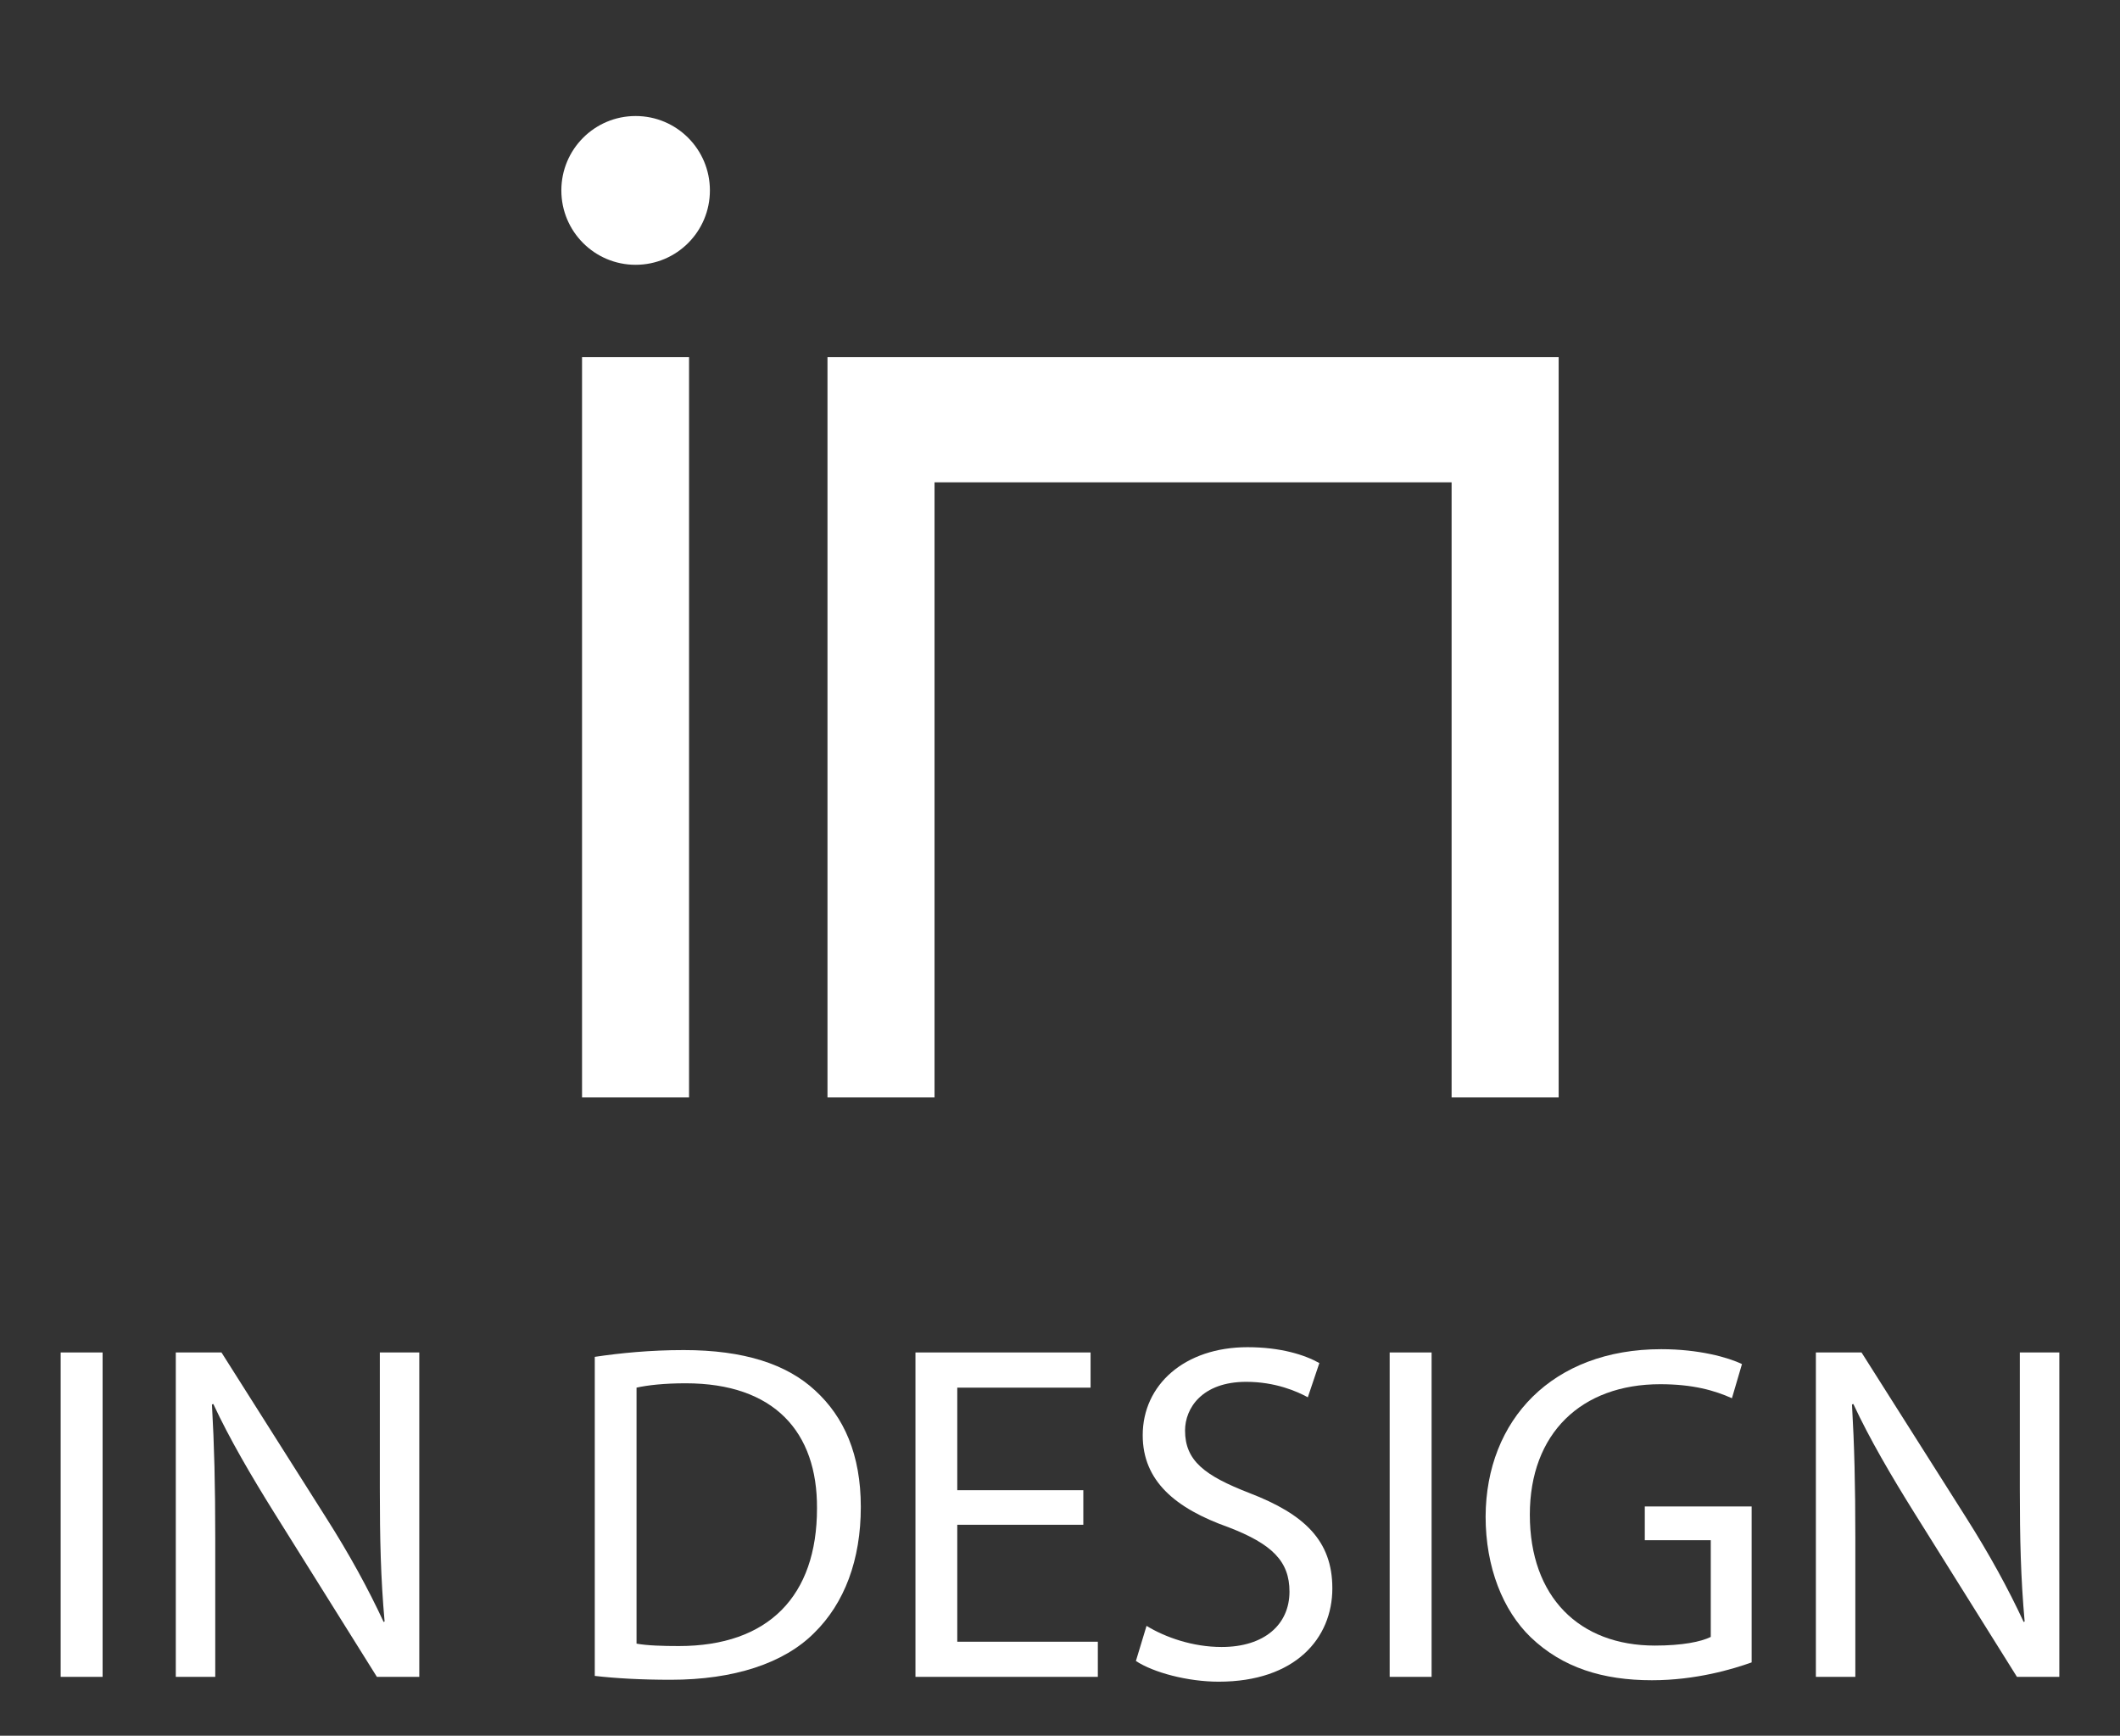
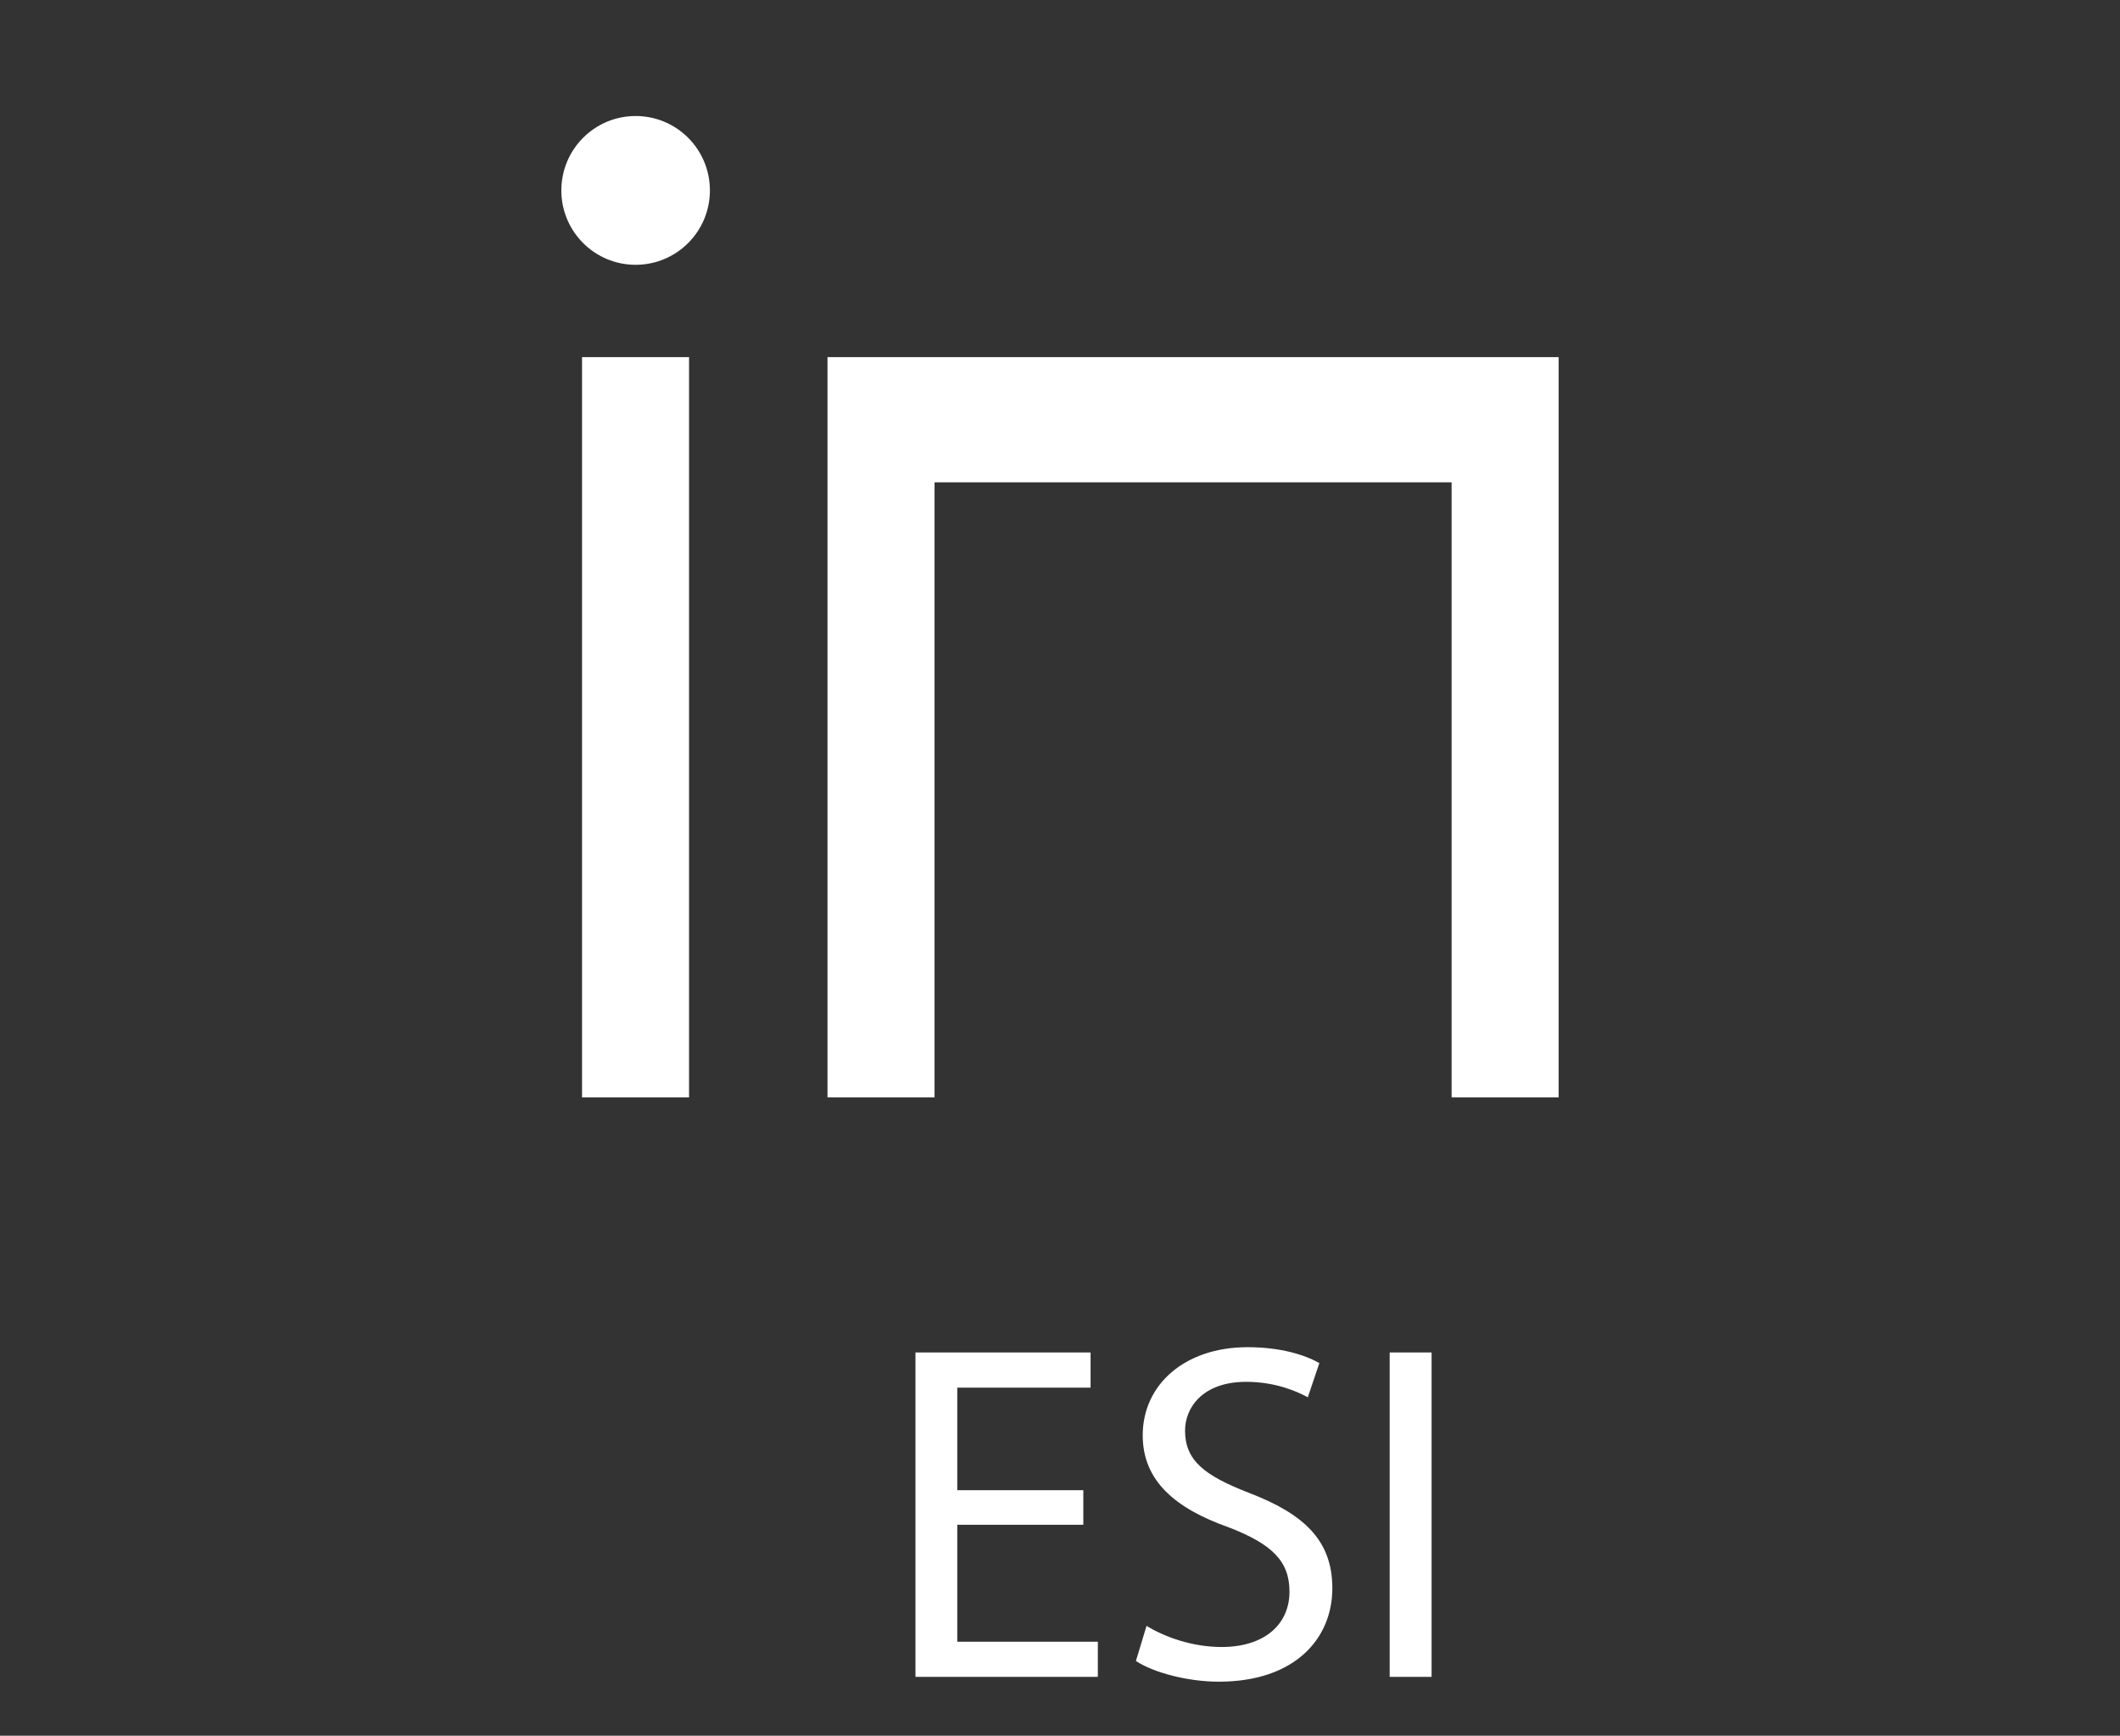
<svg xmlns="http://www.w3.org/2000/svg" version="1.1" id="圖層_1" x="0px" y="0px" width="751.18px" height="614.965px" viewBox="0 0 751.18 614.965" enable-background="new 0 0 751.18 614.965" xml:space="preserve">
  <rect x="0" y="0" width="751.18" height="614.965" fill="#333333" stroke="none" />
  <g>
    <g>
      <polygon fill="#FFFFFF" points="552.28,126.532 293.203,126.532 293.203,388.813 331.134,388.813 331.134,170.888     514.346,170.888 514.346,388.813 552.28,388.813   " />
      <rect x="206.236" y="126.532" fill="#FFFFFF" width="37.914" height="262.281" />
      <path fill="#FFFFFF" d="M251.54,67.472c0,14.547-11.753,26.346-26.328,26.346c-14.538,0-26.31-11.799-26.31-26.346    c0-14.574,11.771-26.364,26.31-26.364C239.787,41.107,251.54,52.897,251.54,67.472z" />
    </g>
    <g>
-       <rect x="21.498" y="479.177" fill="#FFFFFF" width="14.854" height="114.937" />
-       <path fill="#FFFFFF" d="M134.586,527.273c0,17.908,0.315,31.861,1.689,47.216l-0.334,0.187    c-5.459-11.753-12.068-23.887-20.646-37.356l-36.818-58.142H62.289v114.937h13.98v-49.117c0-19.077-0.353-32.909-1.17-47.4    l0.483-0.167c5.811,12.467,13.497,25.564,21.481,38.368l36.483,58.316h15.02V479.177h-13.98V527.273L134.586,527.273z" />
-       <path fill="#FFFFFF" d="M242.274,478.332c-11.771,0-22.504,1.05-31.527,2.404v113.043c7.501,0.854,16.367,1.365,26.923,1.365    c22.335,0,40.085-5.821,50.798-16.571c10.77-10.546,16.543-25.899,16.543-44.661c0-18.559-5.94-31.89-16.182-41.266    C278.756,483.3,263.579,478.332,242.274,478.332z M240.565,583.196c-5.773,0-11.251-0.167-15.02-0.854v-90.699    c3.936-0.872,9.747-1.541,17.415-1.541c31.358,0,46.695,17.229,46.527,44.319C289.488,565.467,272.295,583.196,240.565,583.196z" />
      <polygon fill="#FFFFFF" points="339.191,540.225 383.852,540.225 383.852,527.979 339.191,527.979 339.191,491.644     386.424,491.644 386.424,479.177 324.375,479.177 324.375,594.113 388.997,594.113 388.997,581.665 339.191,581.665   " />
      <path fill="#FFFFFF" d="M442.754,529c-15.893-6.163-22.855-11.438-22.855-22.169c0-7.854,5.979-17.247,21.668-17.247    c10.379,0,18.064,3.415,21.834,5.478l4.086-12.124c-5.125-2.896-13.666-5.626-25.438-5.626c-22.309,0-37.15,13.313-37.15,31.201    c0,16.199,11.584,25.91,30.346,32.576c15.521,5.96,21.658,12.087,21.658,22.817c0,11.622-8.855,19.625-24.043,19.625    c-10.24,0-19.979-3.426-26.605-7.481l-3.77,12.438c6.164,4.075,18.297,7.334,29.354,7.334c27.098,0,40.252-15.354,40.252-33.086    C472.09,545.859,462.184,536.483,442.754,529z" />
      <rect x="492.403" y="479.177" fill="#FFFFFF" width="14.854" height="114.937" />
-       <path fill="#FFFFFF" d="M582.801,545.692h23.375v34.273c-3.416,1.698-10.043,3.063-19.801,3.063    c-26.773,0-44.309-17.211-44.309-46.37c0-28.825,18.25-46.23,46.213-46.23c11.584,0,19.27,2.219,25.398,4.967l3.557-12.096    c-4.947-2.405-15.328-5.282-28.621-5.282c-38.545,0-62.068,25.036-62.217,59.302c0,17.917,6.107,33.253,16.004,42.787    c11.27,10.777,25.574,15.206,42.963,15.206c15.541,0,28.66-3.945,35.297-6.322v-55.245h-37.859V545.692L582.801,545.692z" />
-       <path fill="#FFFFFF" d="M715.684,479.177v48.097c0,17.908,0.334,31.861,1.707,47.216l-0.334,0.187    c-5.459-11.753-12.076-23.887-20.627-37.356l-36.836-58.142h-16.172v114.937h13.98v-49.117c0-19.077-0.354-32.909-1.188-47.4    l0.482-0.167c5.811,12.467,13.498,25.564,21.49,38.368l36.482,58.316h15.012V479.177H715.684z" />
    </g>
  </g>
</svg>